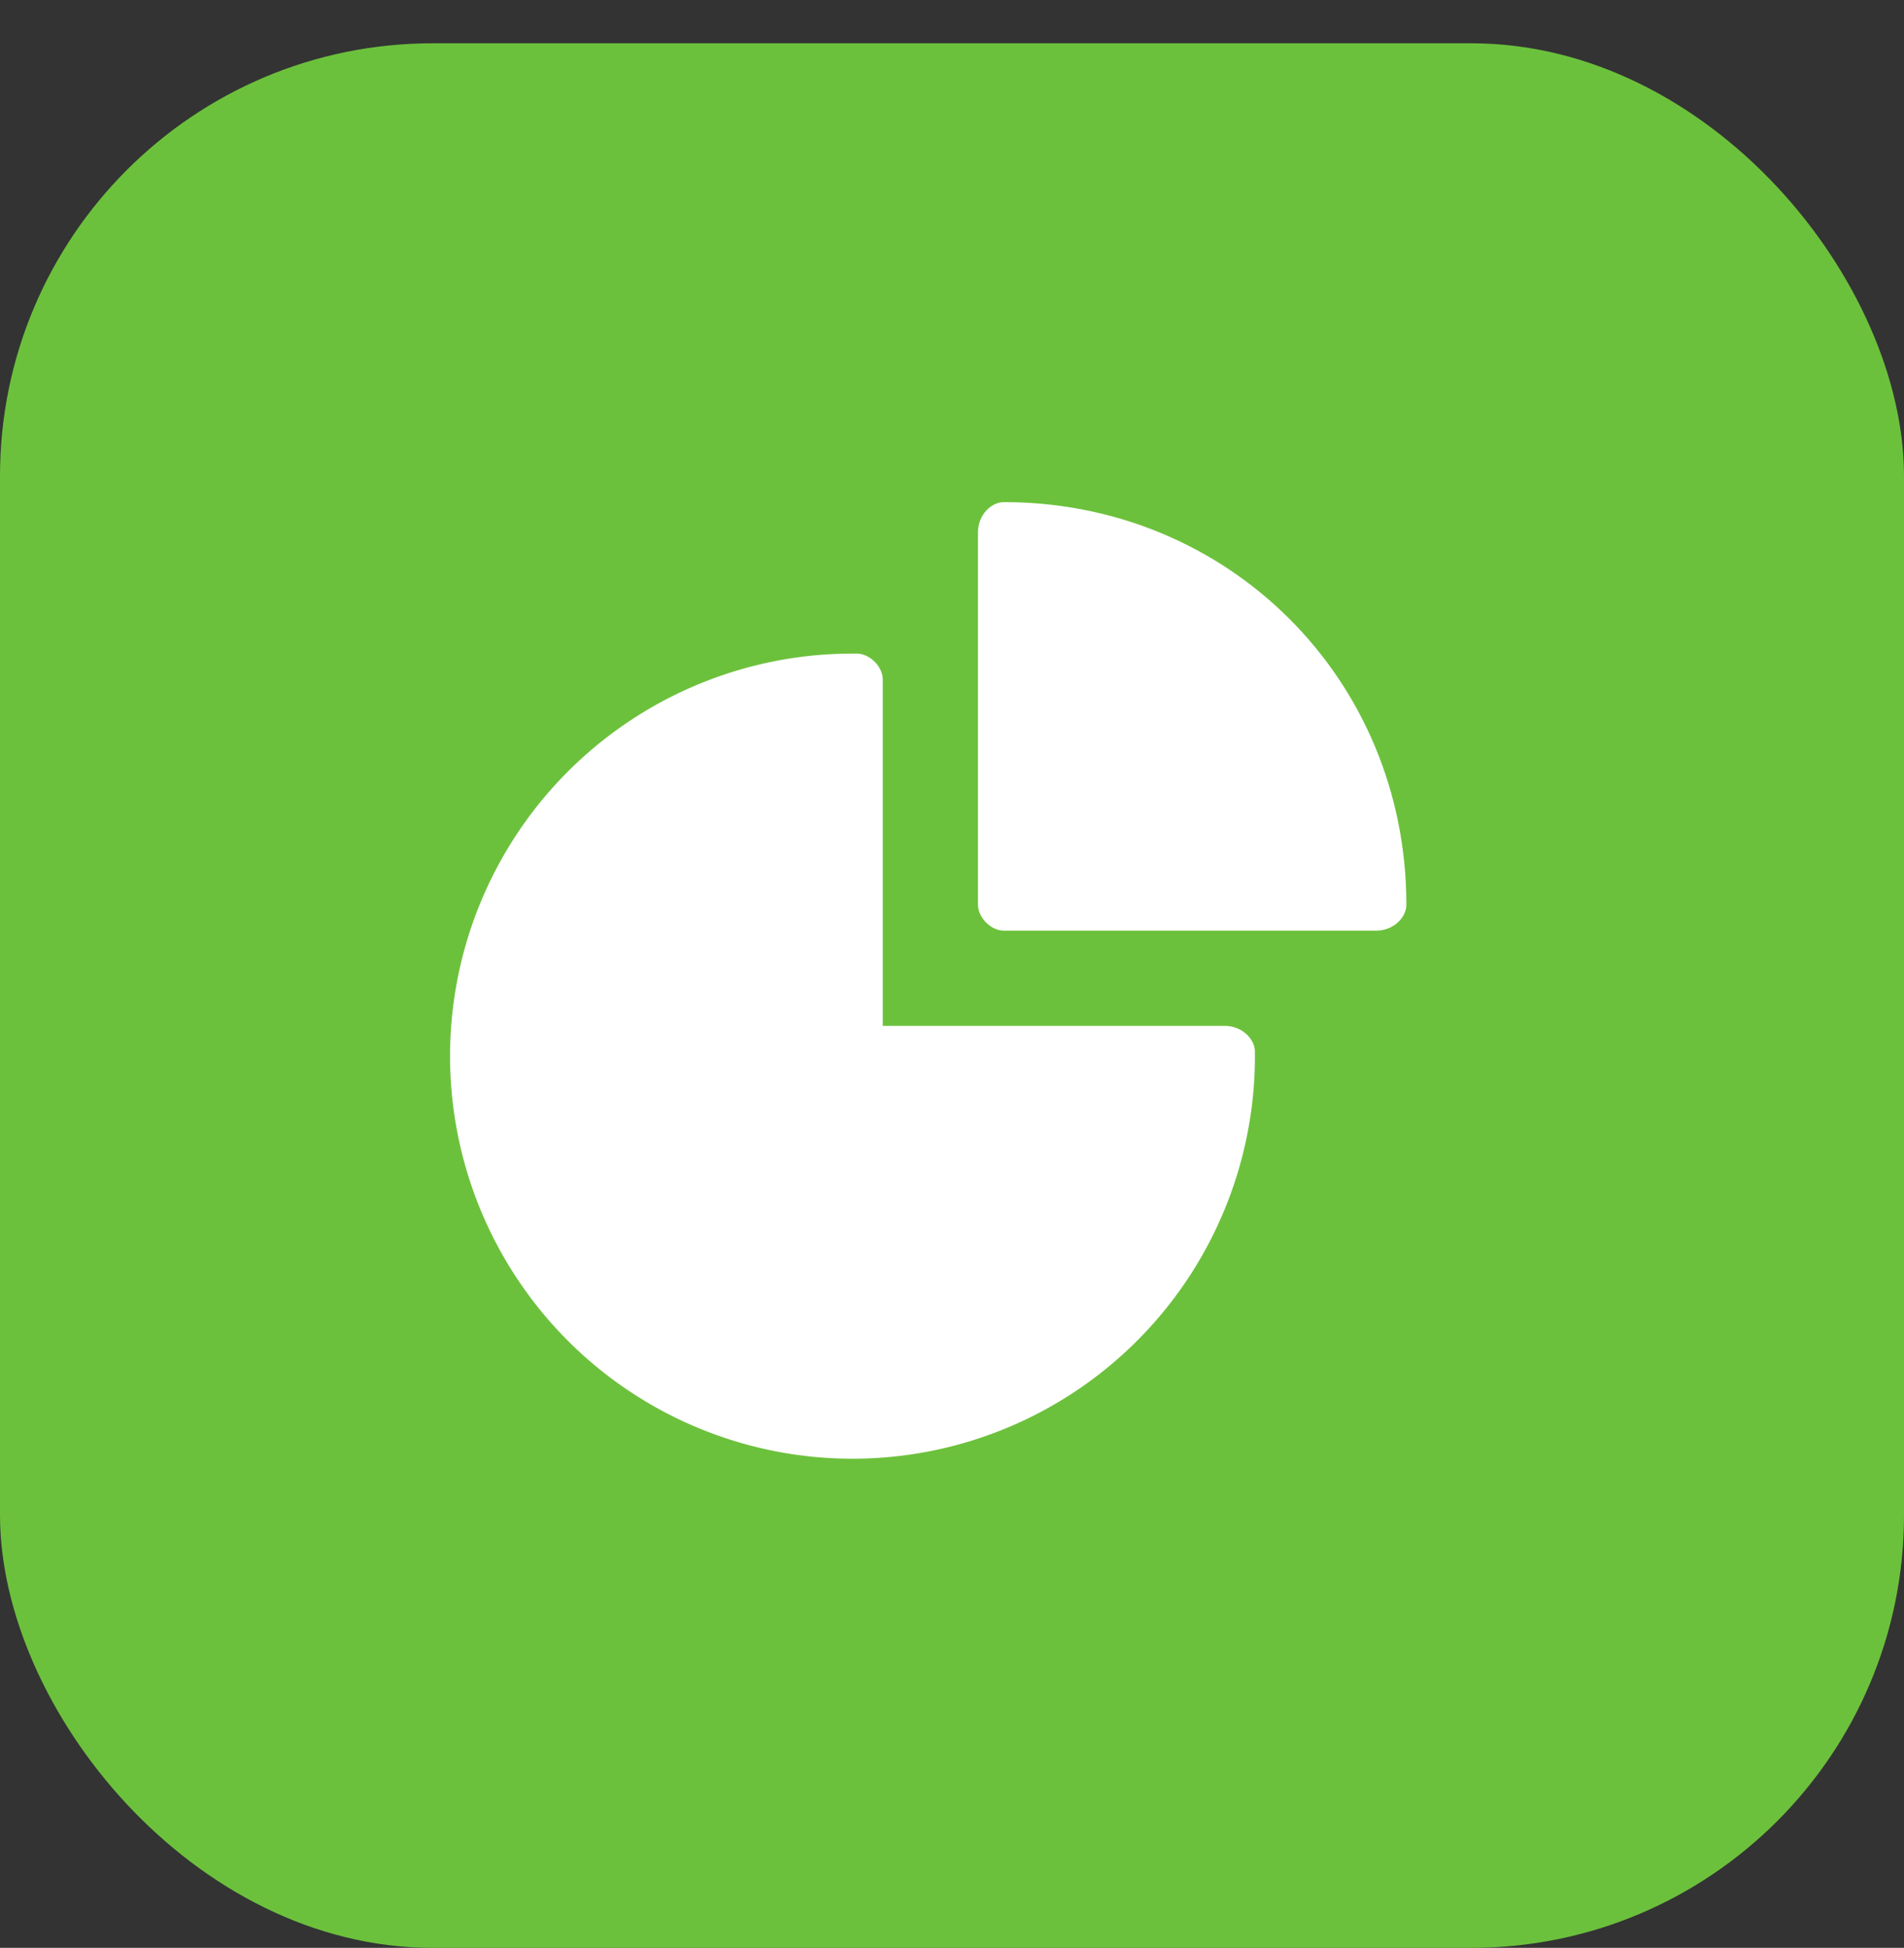
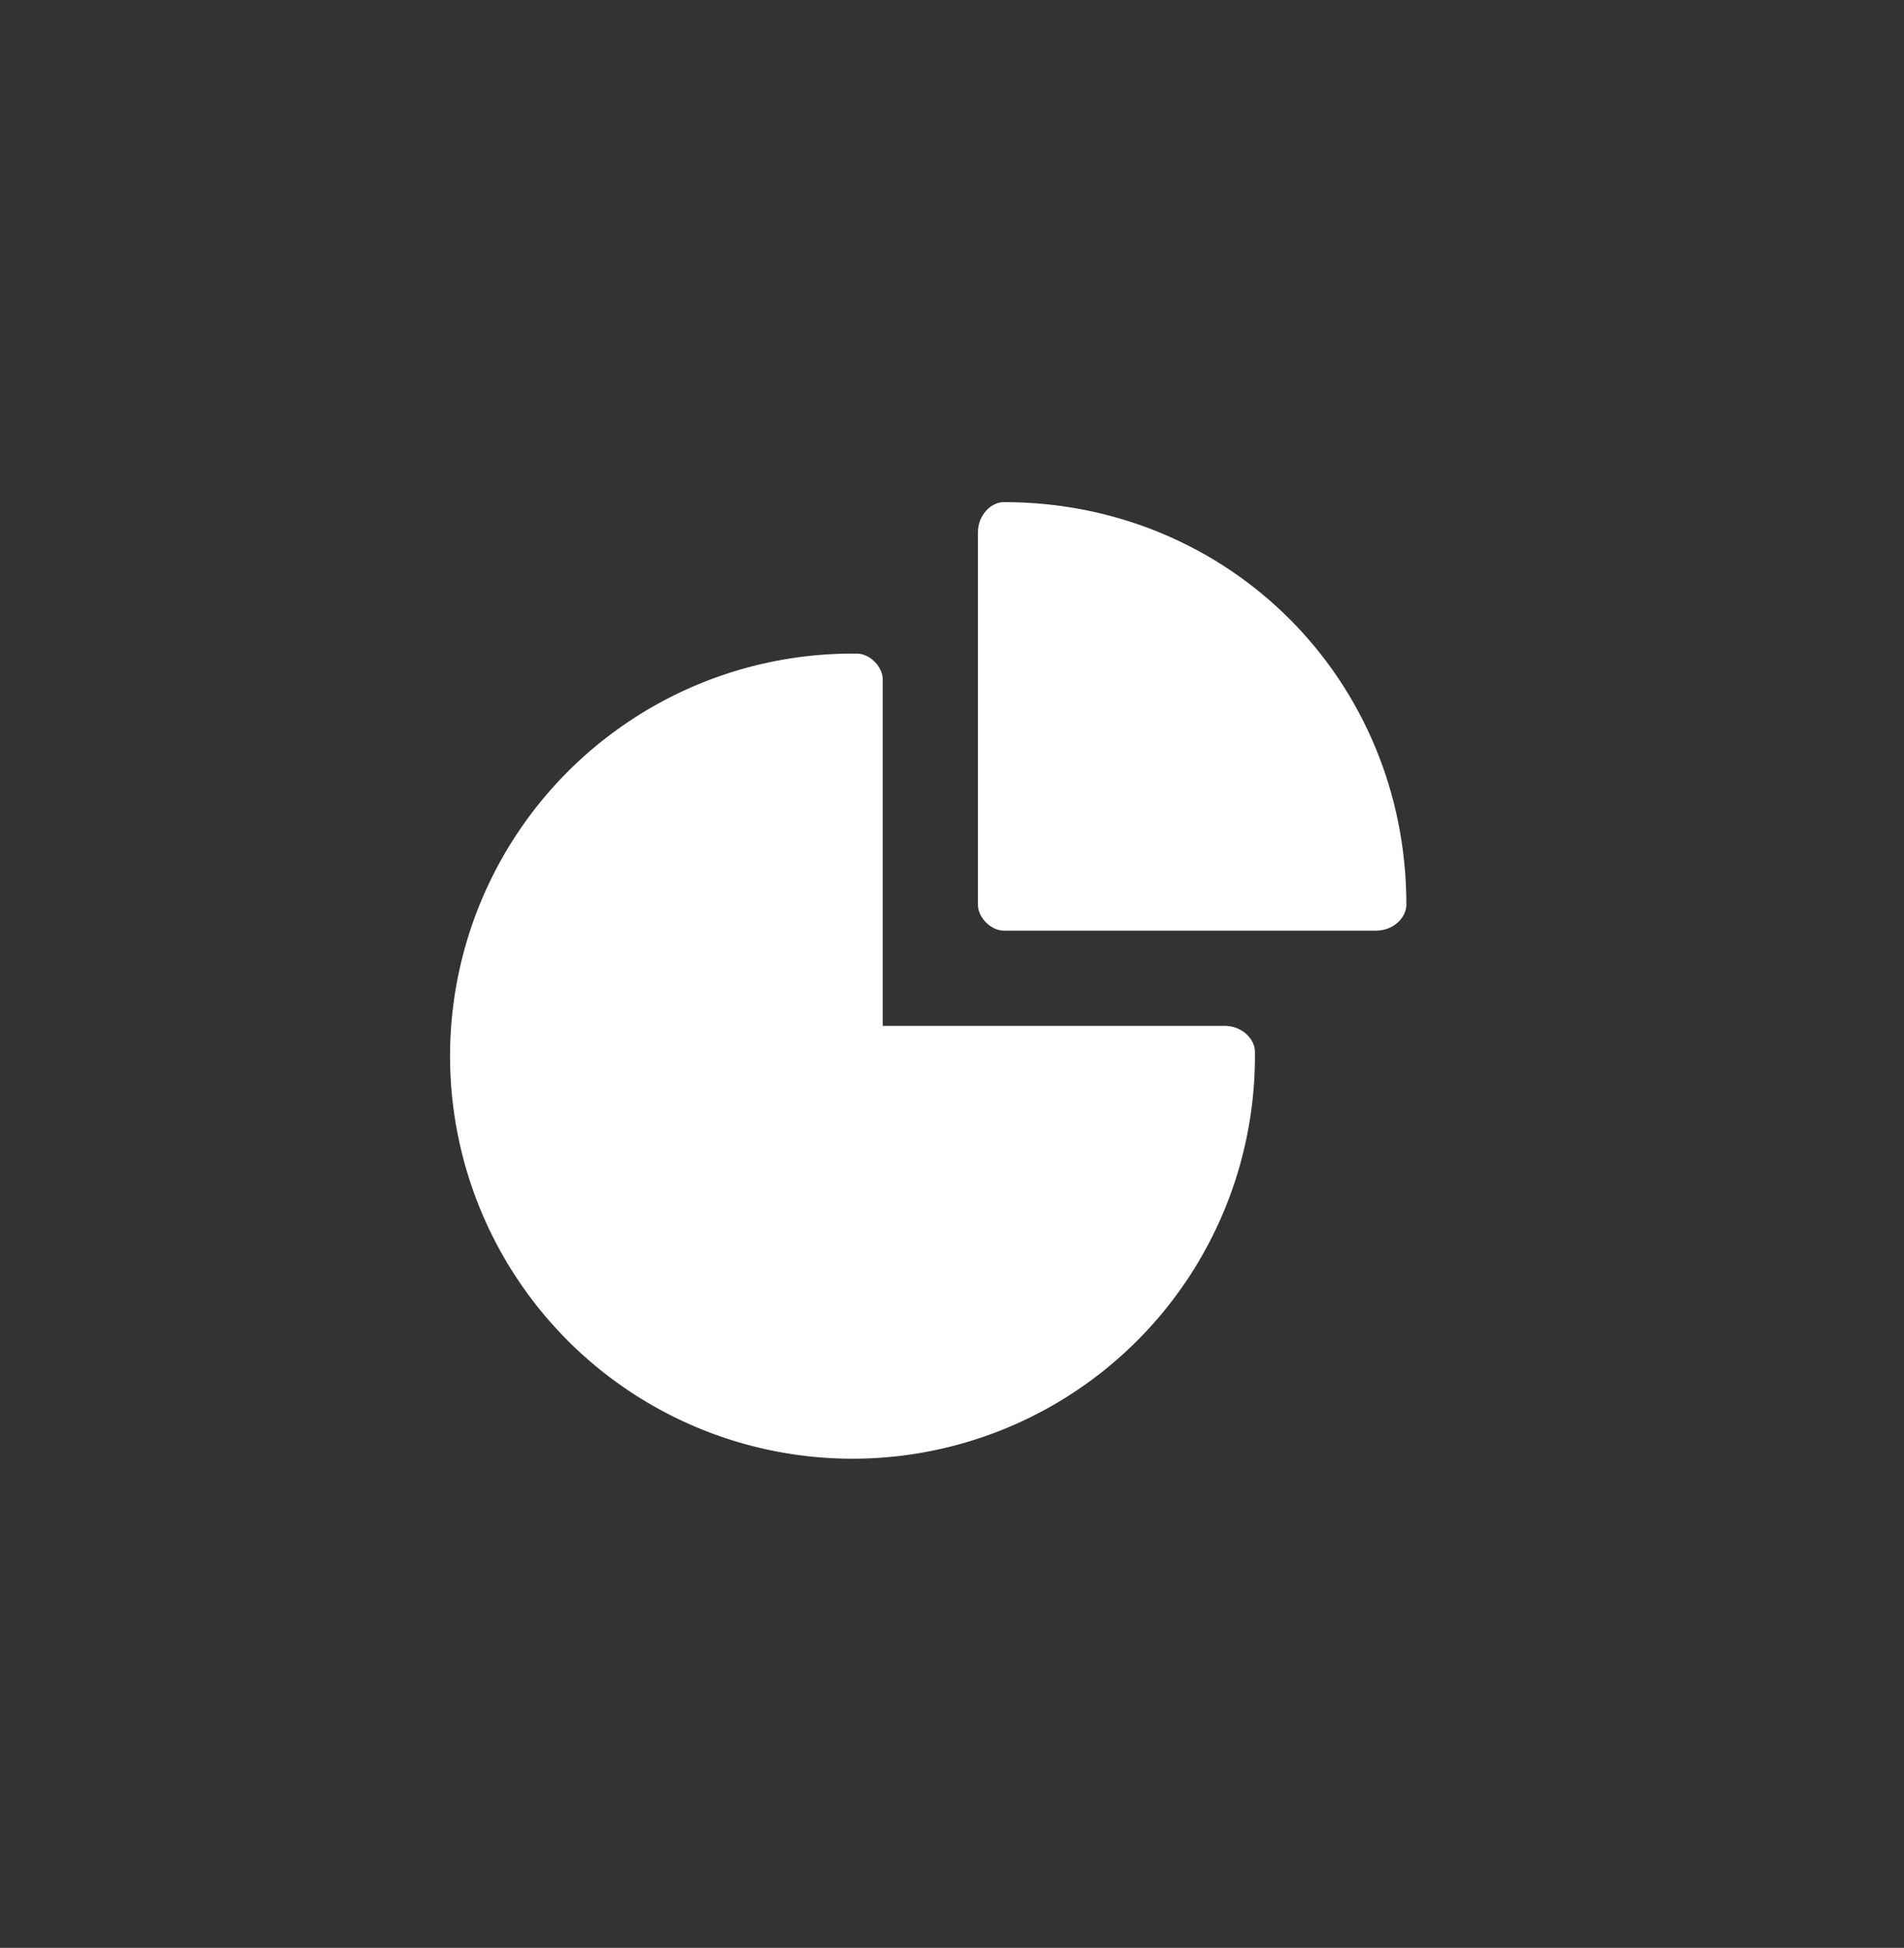
<svg xmlns="http://www.w3.org/2000/svg" width="44" height="45" fill="none">
  <rect width="100%" height="100%" fill="#333333" stroke="none" />
-   <rect width="44" height="44" y="1" fill="#6CC13C" rx="10" />
  <path fill="#fff" d="M28.3 23.7h-7.9v-8c0-.3-.3-.6-.6-.6a9.3 9.3 0 1 0 9.2 9.2c0-.3-.3-.6-.7-.6Z" />
  <path fill="#fff" d="M23.2 11.6c-.3 0-.6.3-.6.7v8.6c0 .3.3.6.6.6h8.6c.4 0 .7-.3.7-.6 0-5.2-4.1-9.3-9.3-9.3Z" />
</svg>